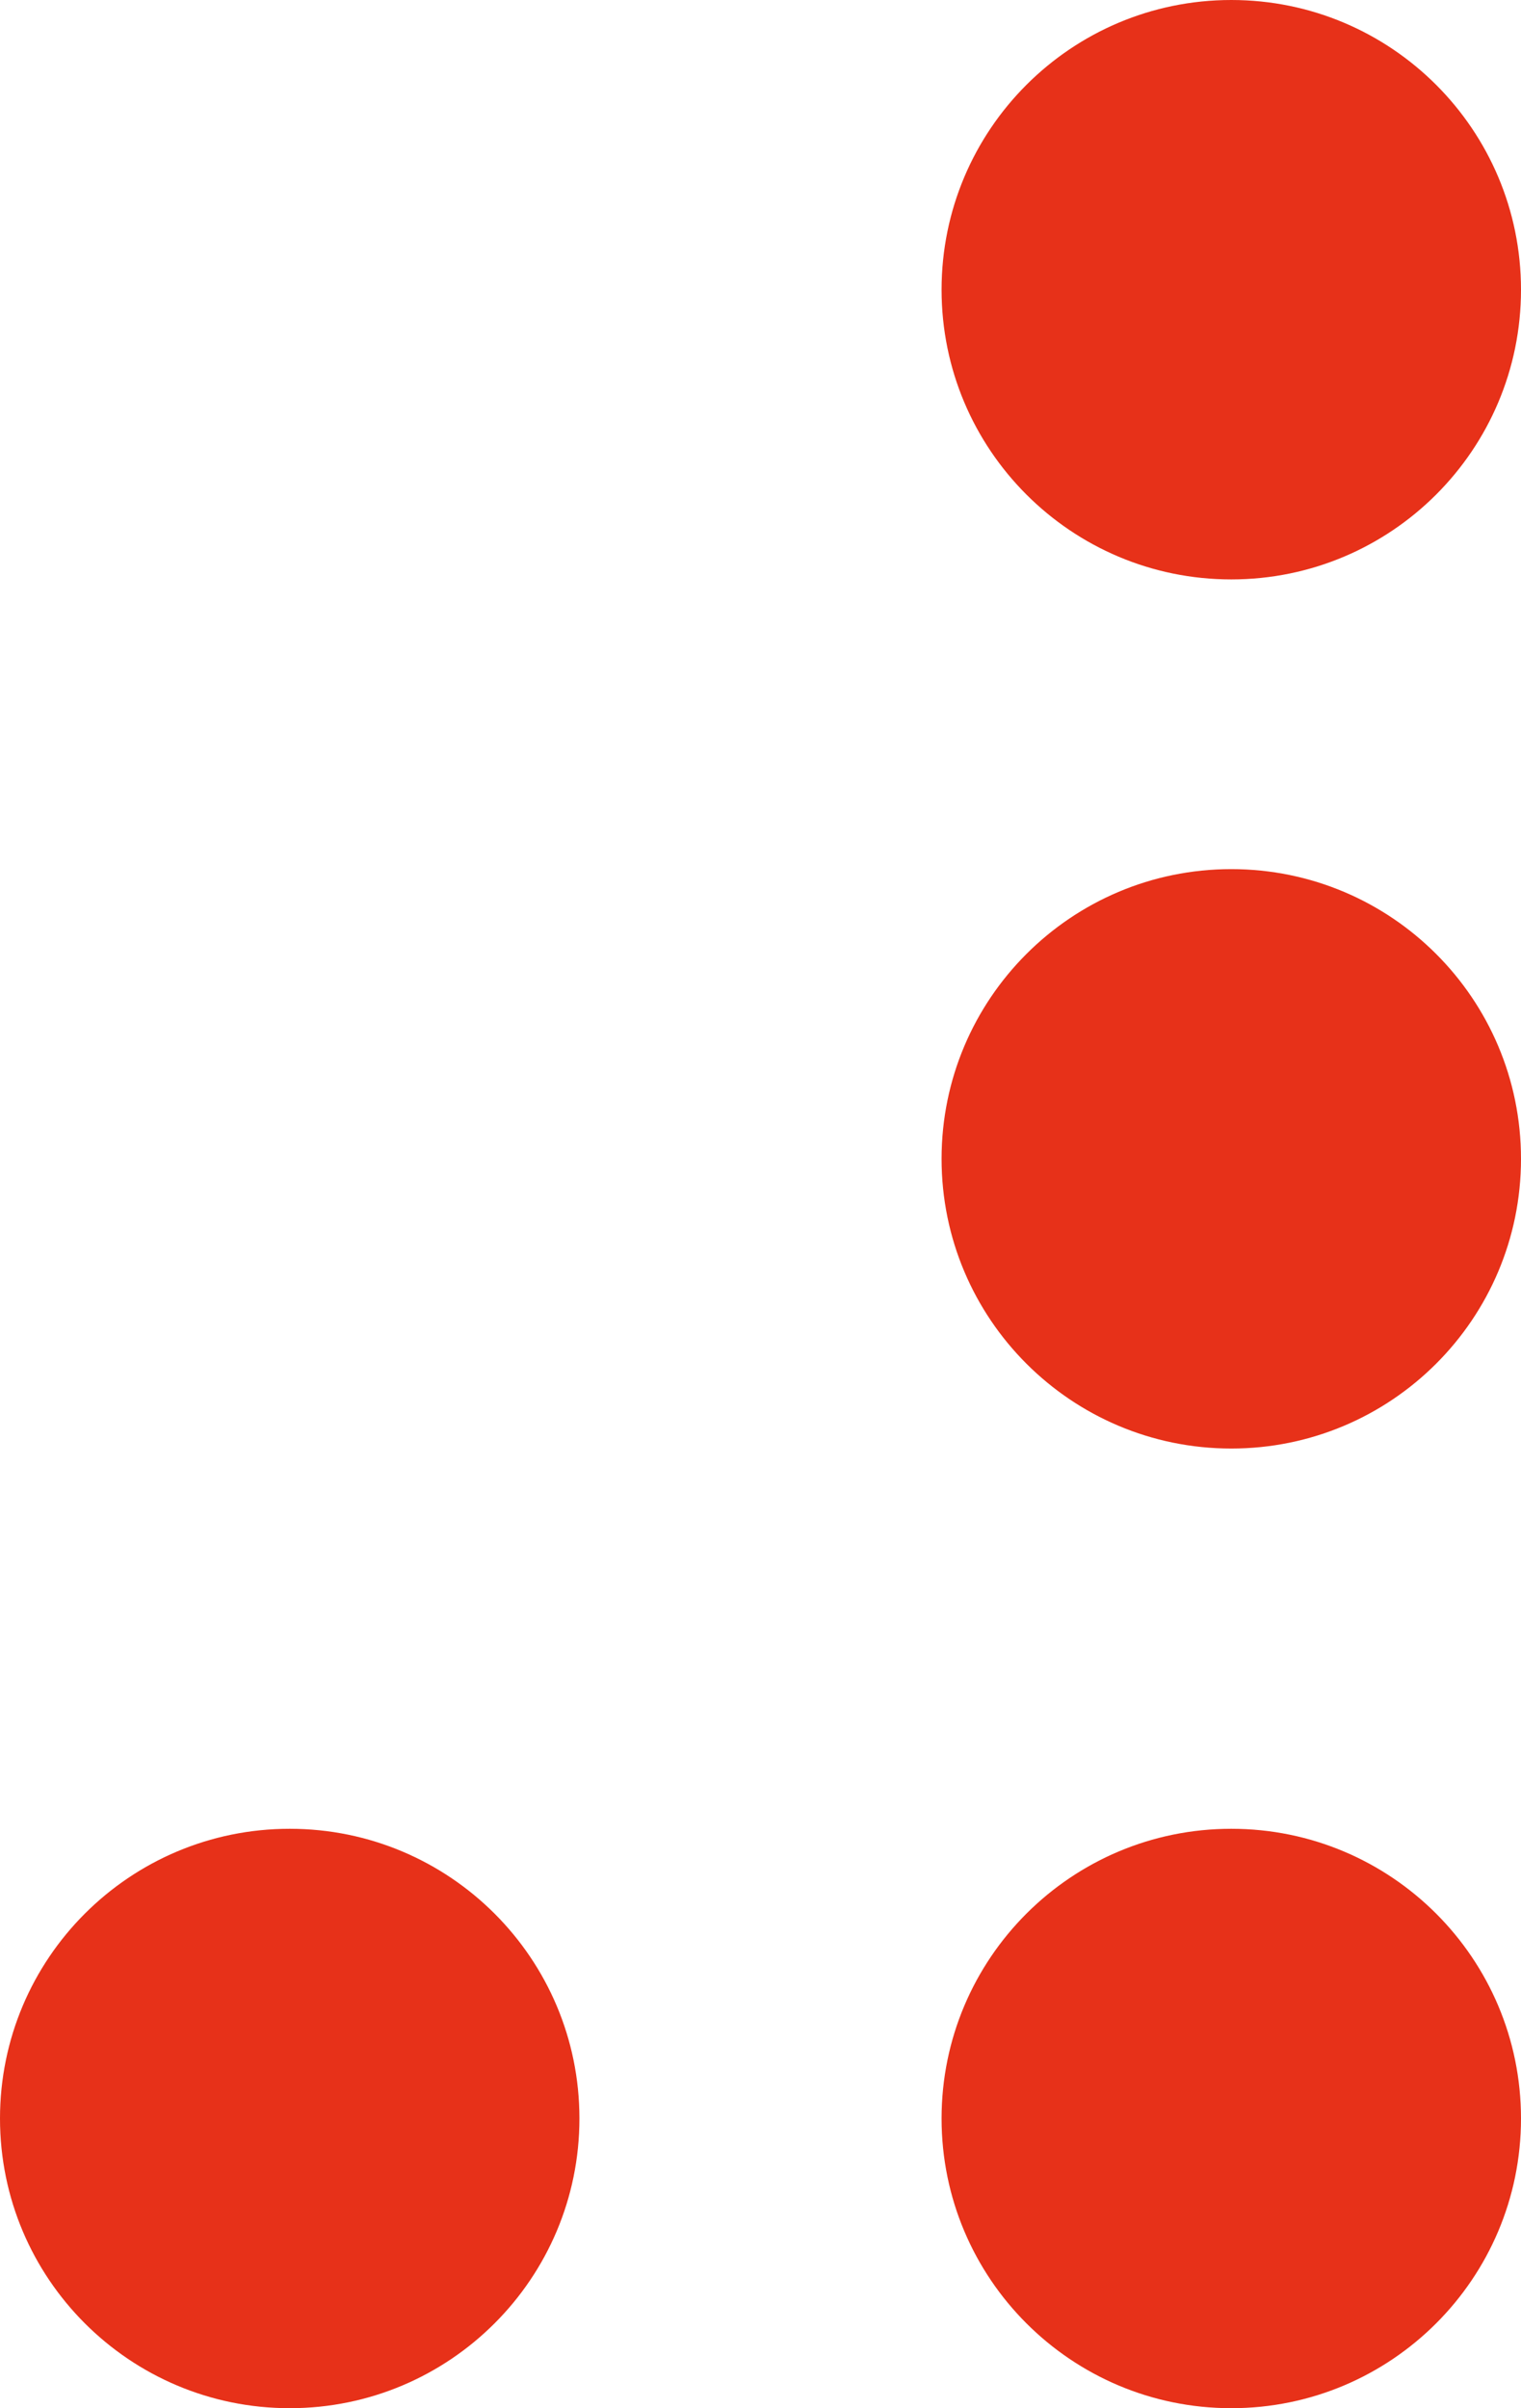
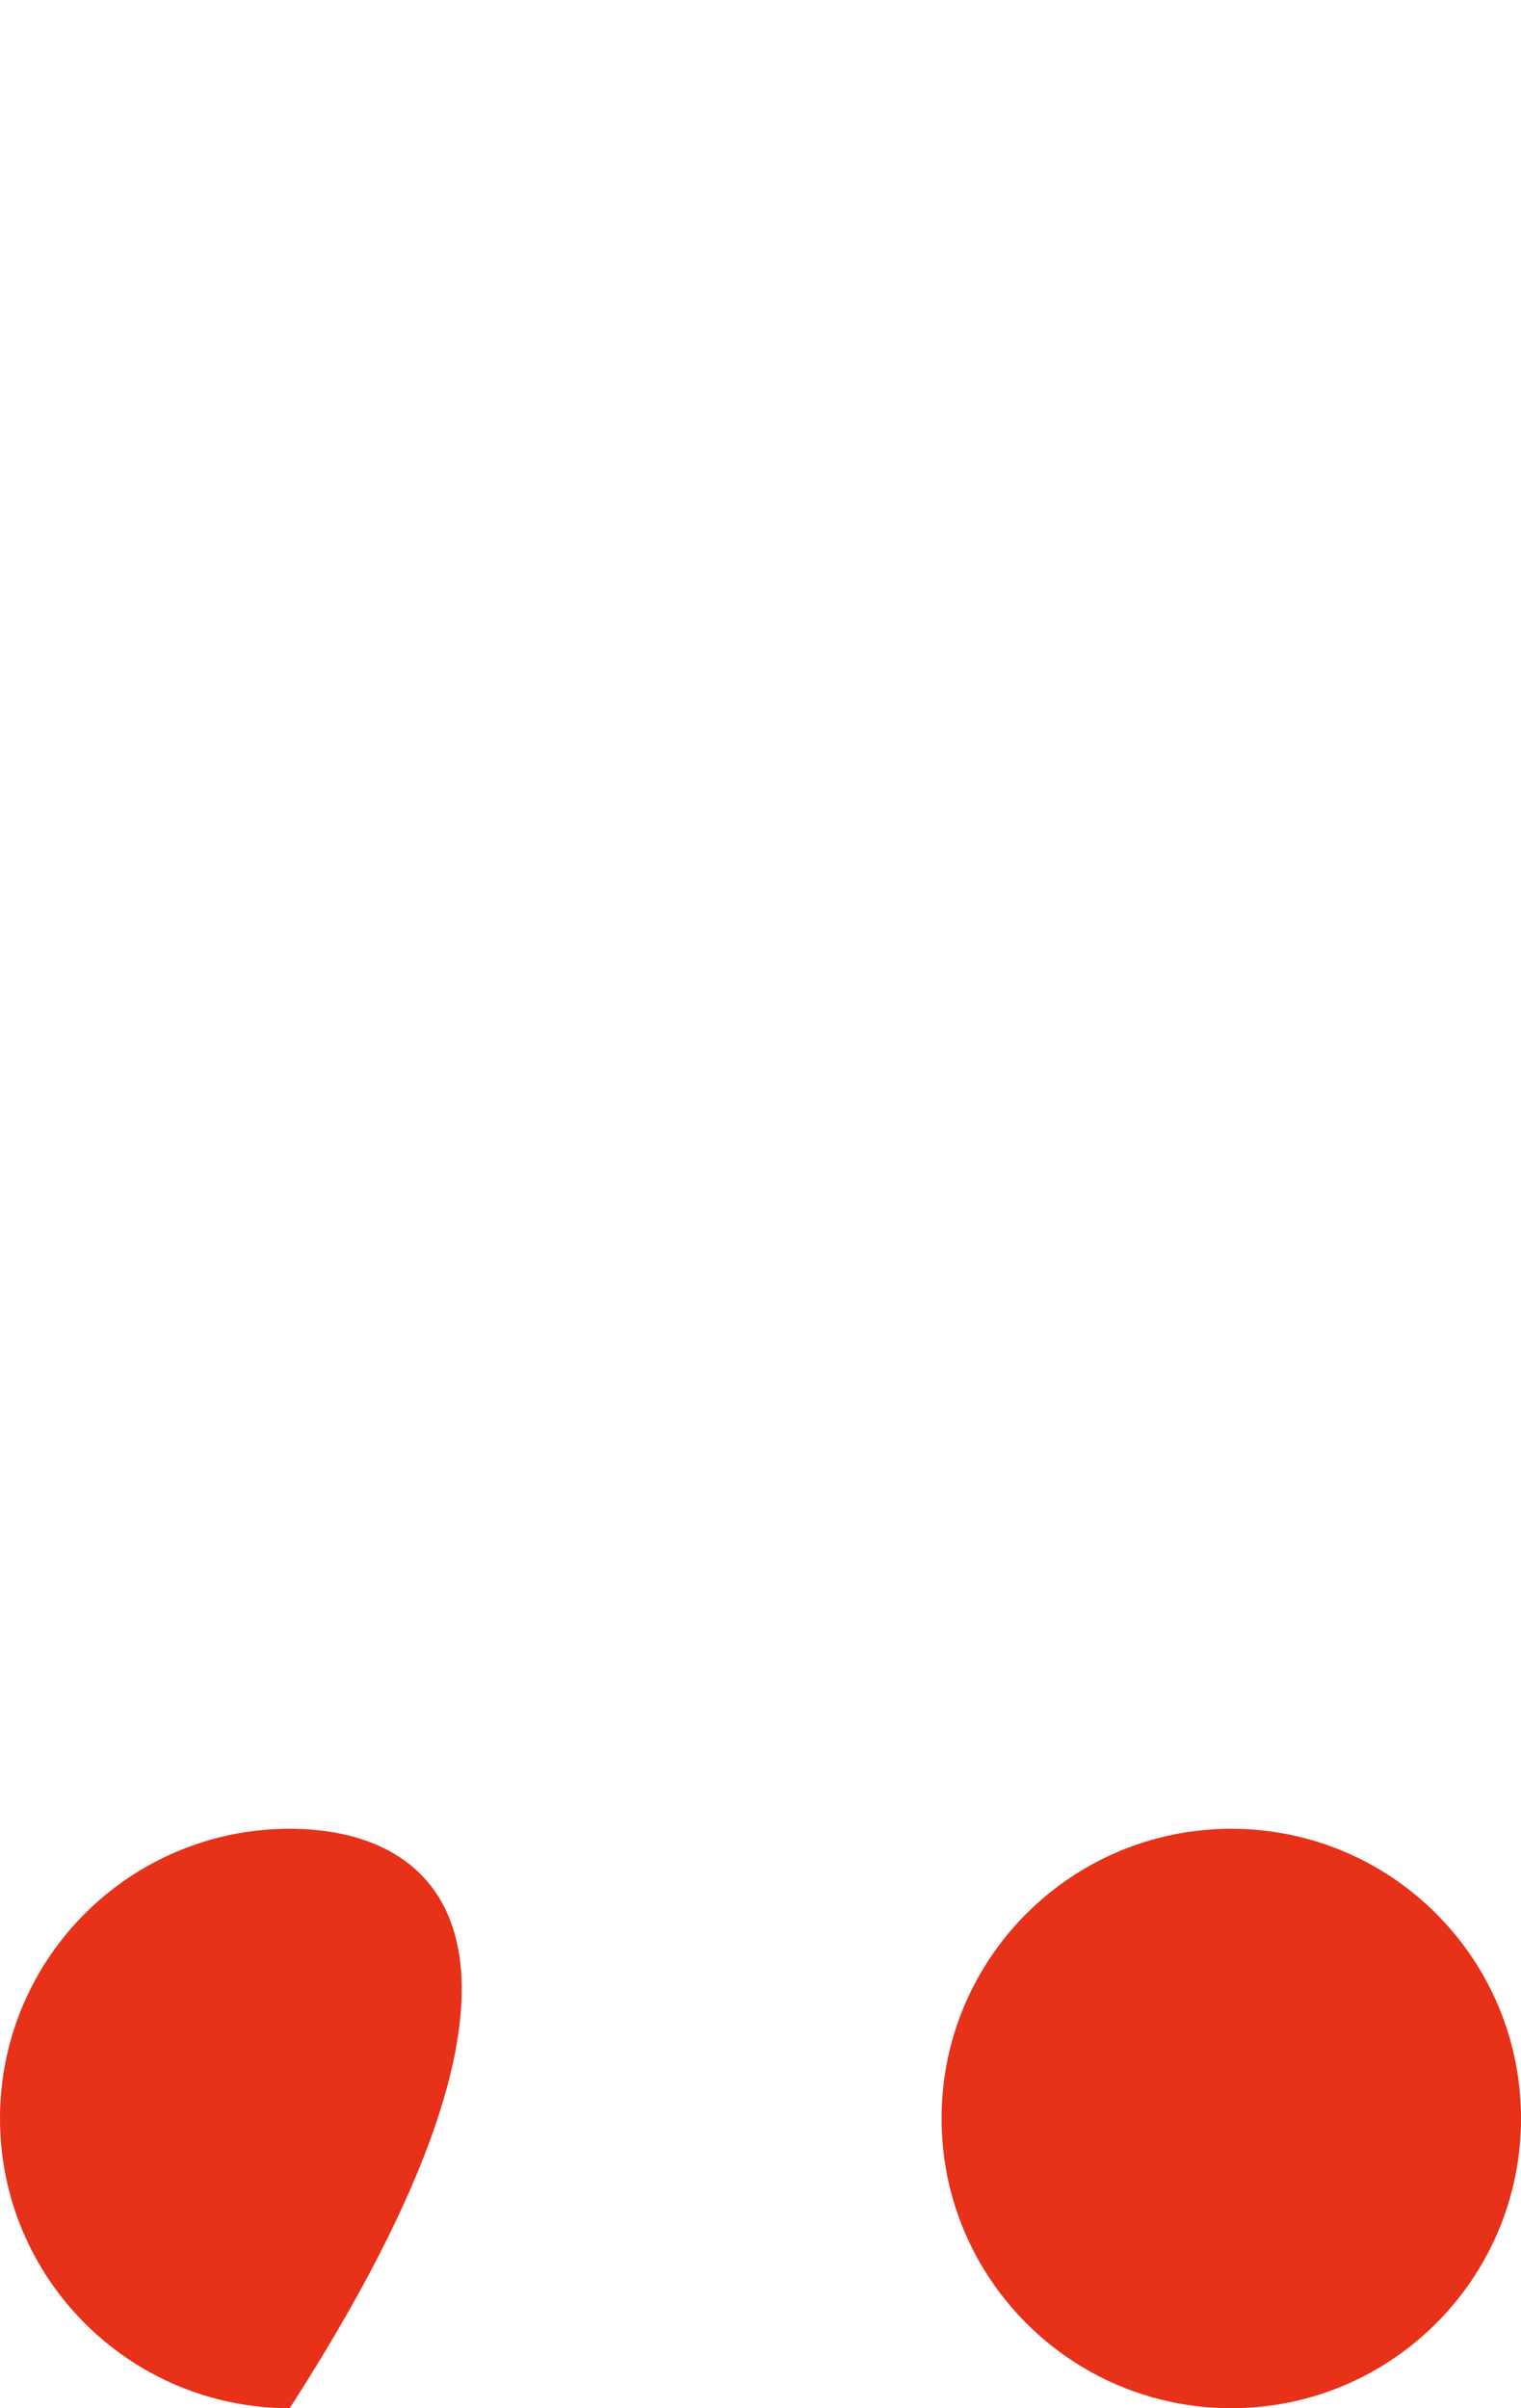
<svg xmlns="http://www.w3.org/2000/svg" width="84" height="133" viewBox="0 0 84 133" fill="none">
  <path d="M68 133C76.837 133 84 125.837 84 117C84 108.163 76.837 101 68 101C59.163 101 52 108.163 52 117C52 125.837 59.163 133 68 133Z" fill="#E73119" />
-   <path d="M16 133C24.837 133 32 125.837 32 117C32 108.163 24.837 101 16 101C7.163 101 0 108.163 0 117C0 125.837 7.163 133 16 133Z" fill="#E73119" />
-   <path d="M68 80C76.837 80 84 72.837 84 64C84 55.163 76.837 48 68 48C59.163 48 52 55.163 52 64C52 72.837 59.163 80 68 80Z" fill="#E73119" />
-   <path d="M68 32C76.837 32 84 24.837 84 16C84 7.163 76.837 0 68 0C59.163 0 52 7.163 52 16C52 24.837 59.163 32 68 32Z" fill="#E73119" />
+   <path d="M16 133C32 108.163 24.837 101 16 101C7.163 101 0 108.163 0 117C0 125.837 7.163 133 16 133Z" fill="#E73119" />
</svg>